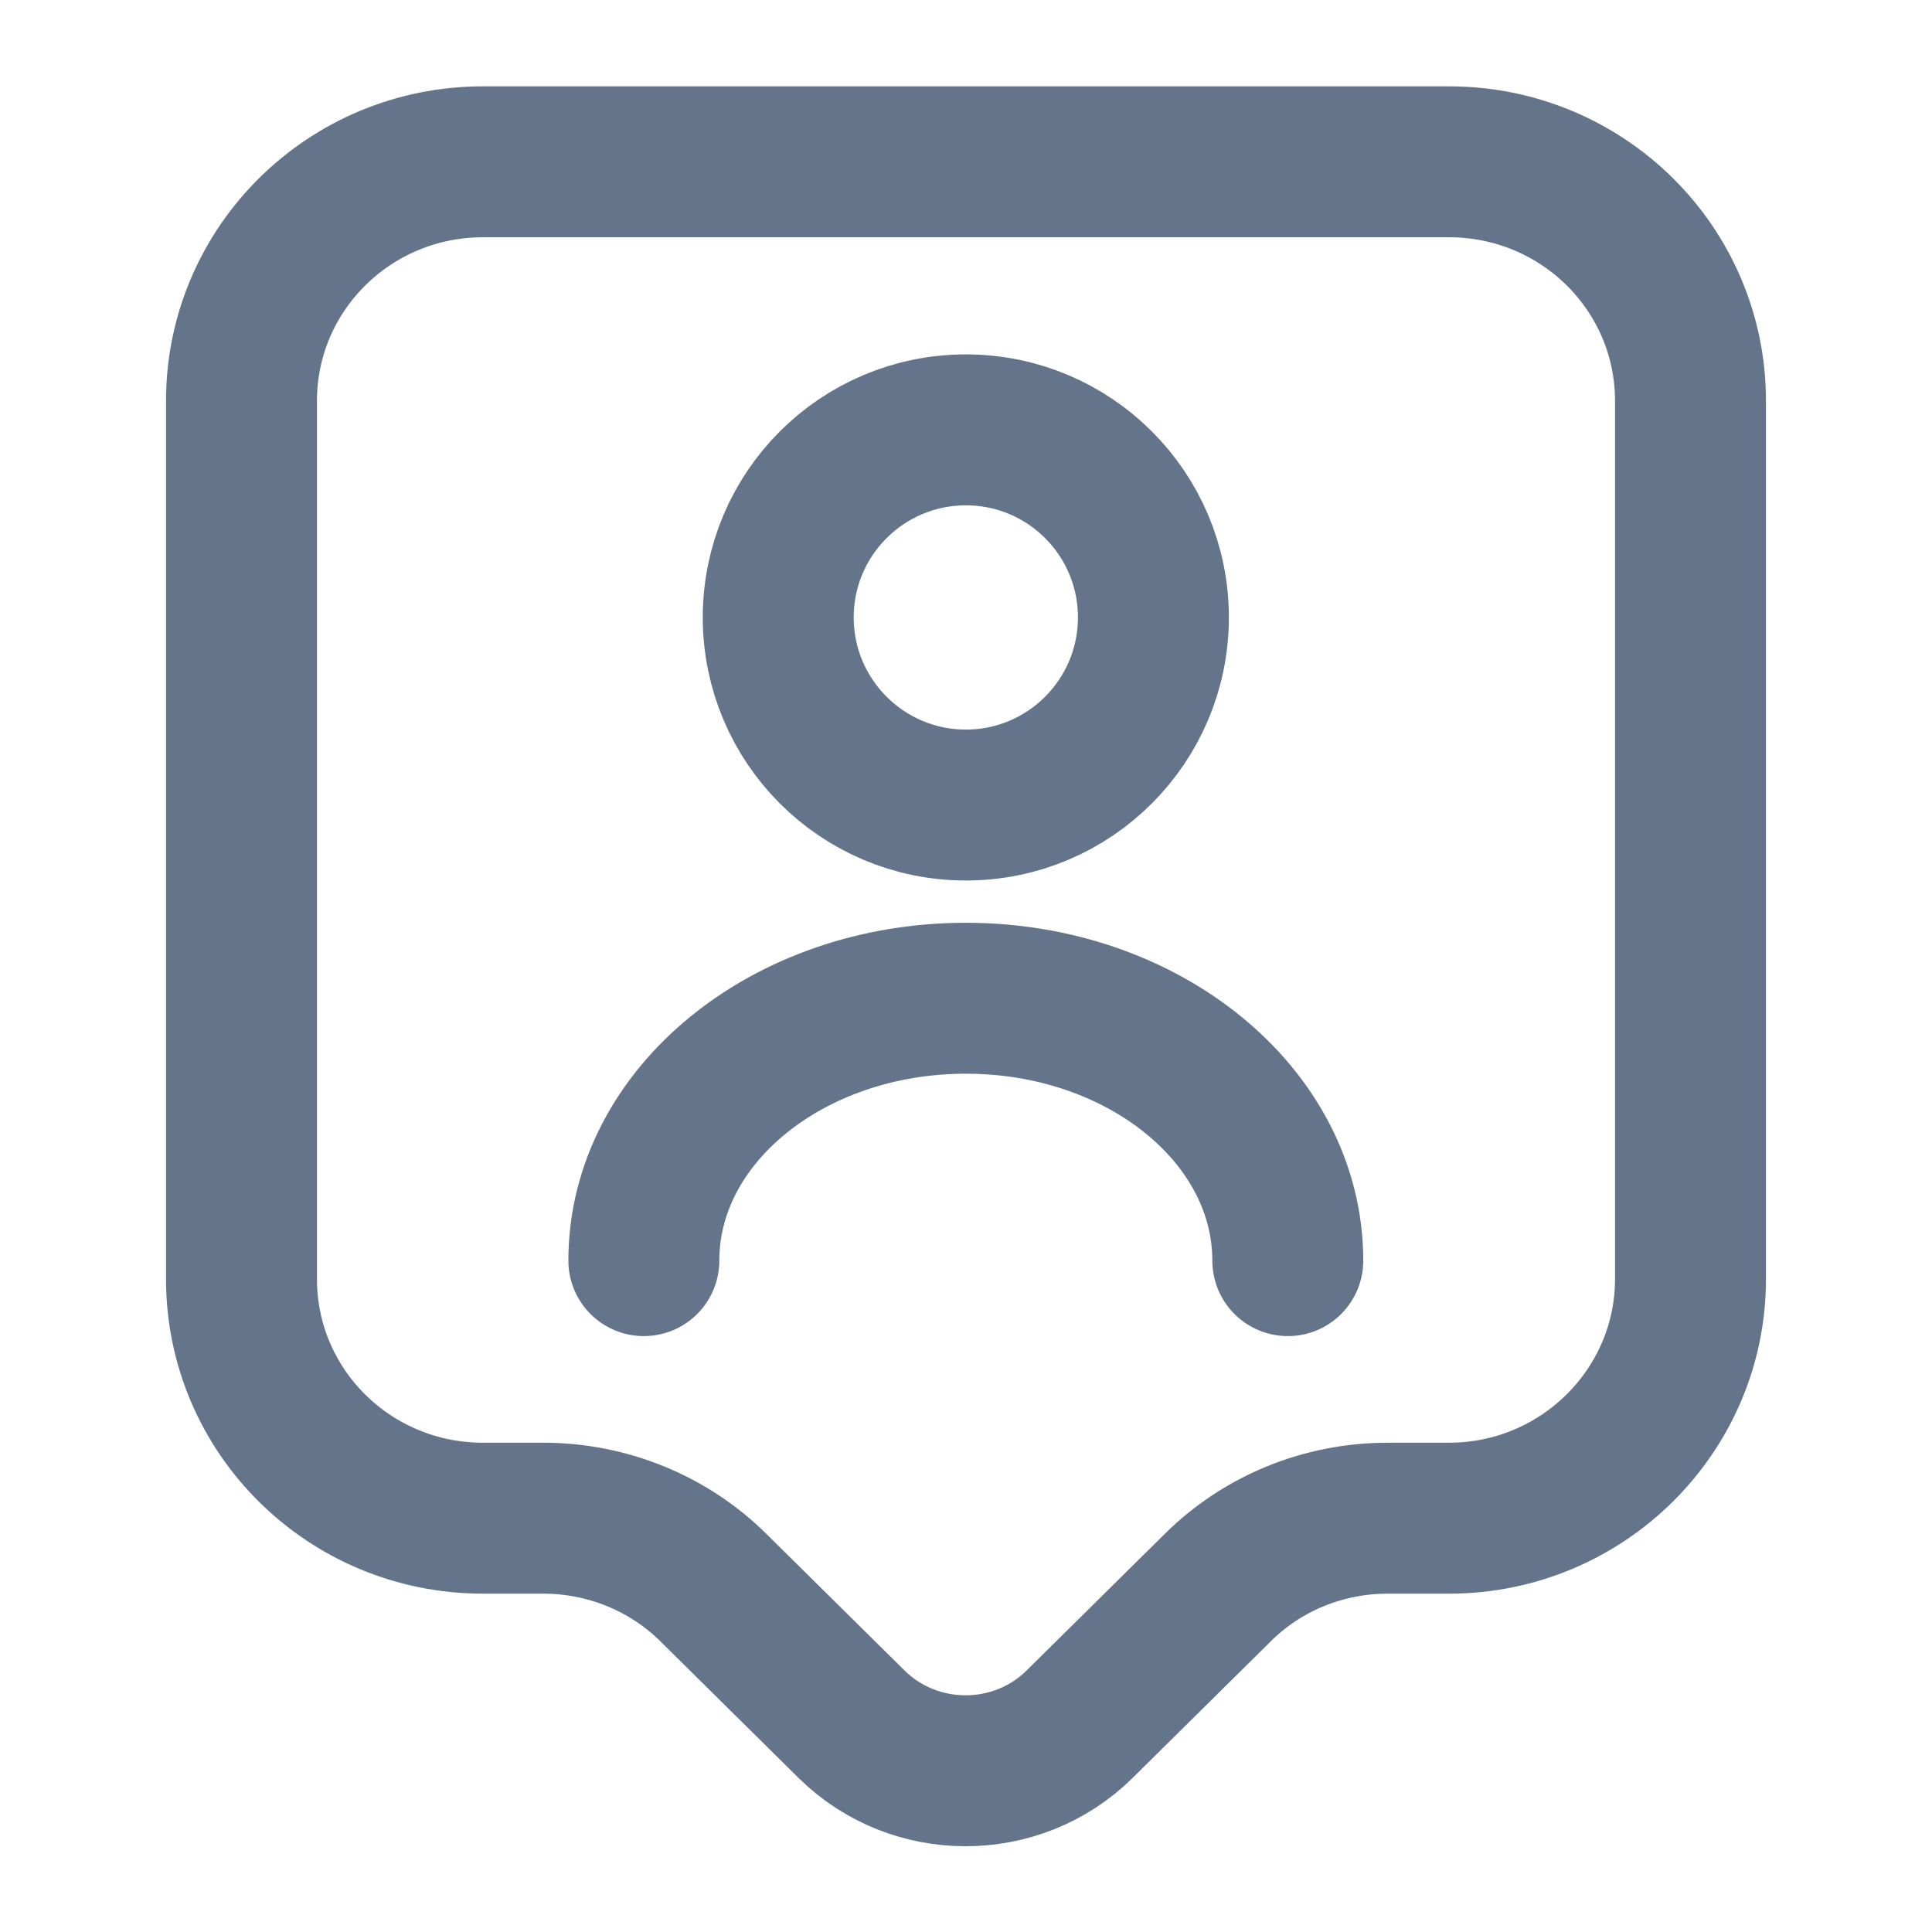
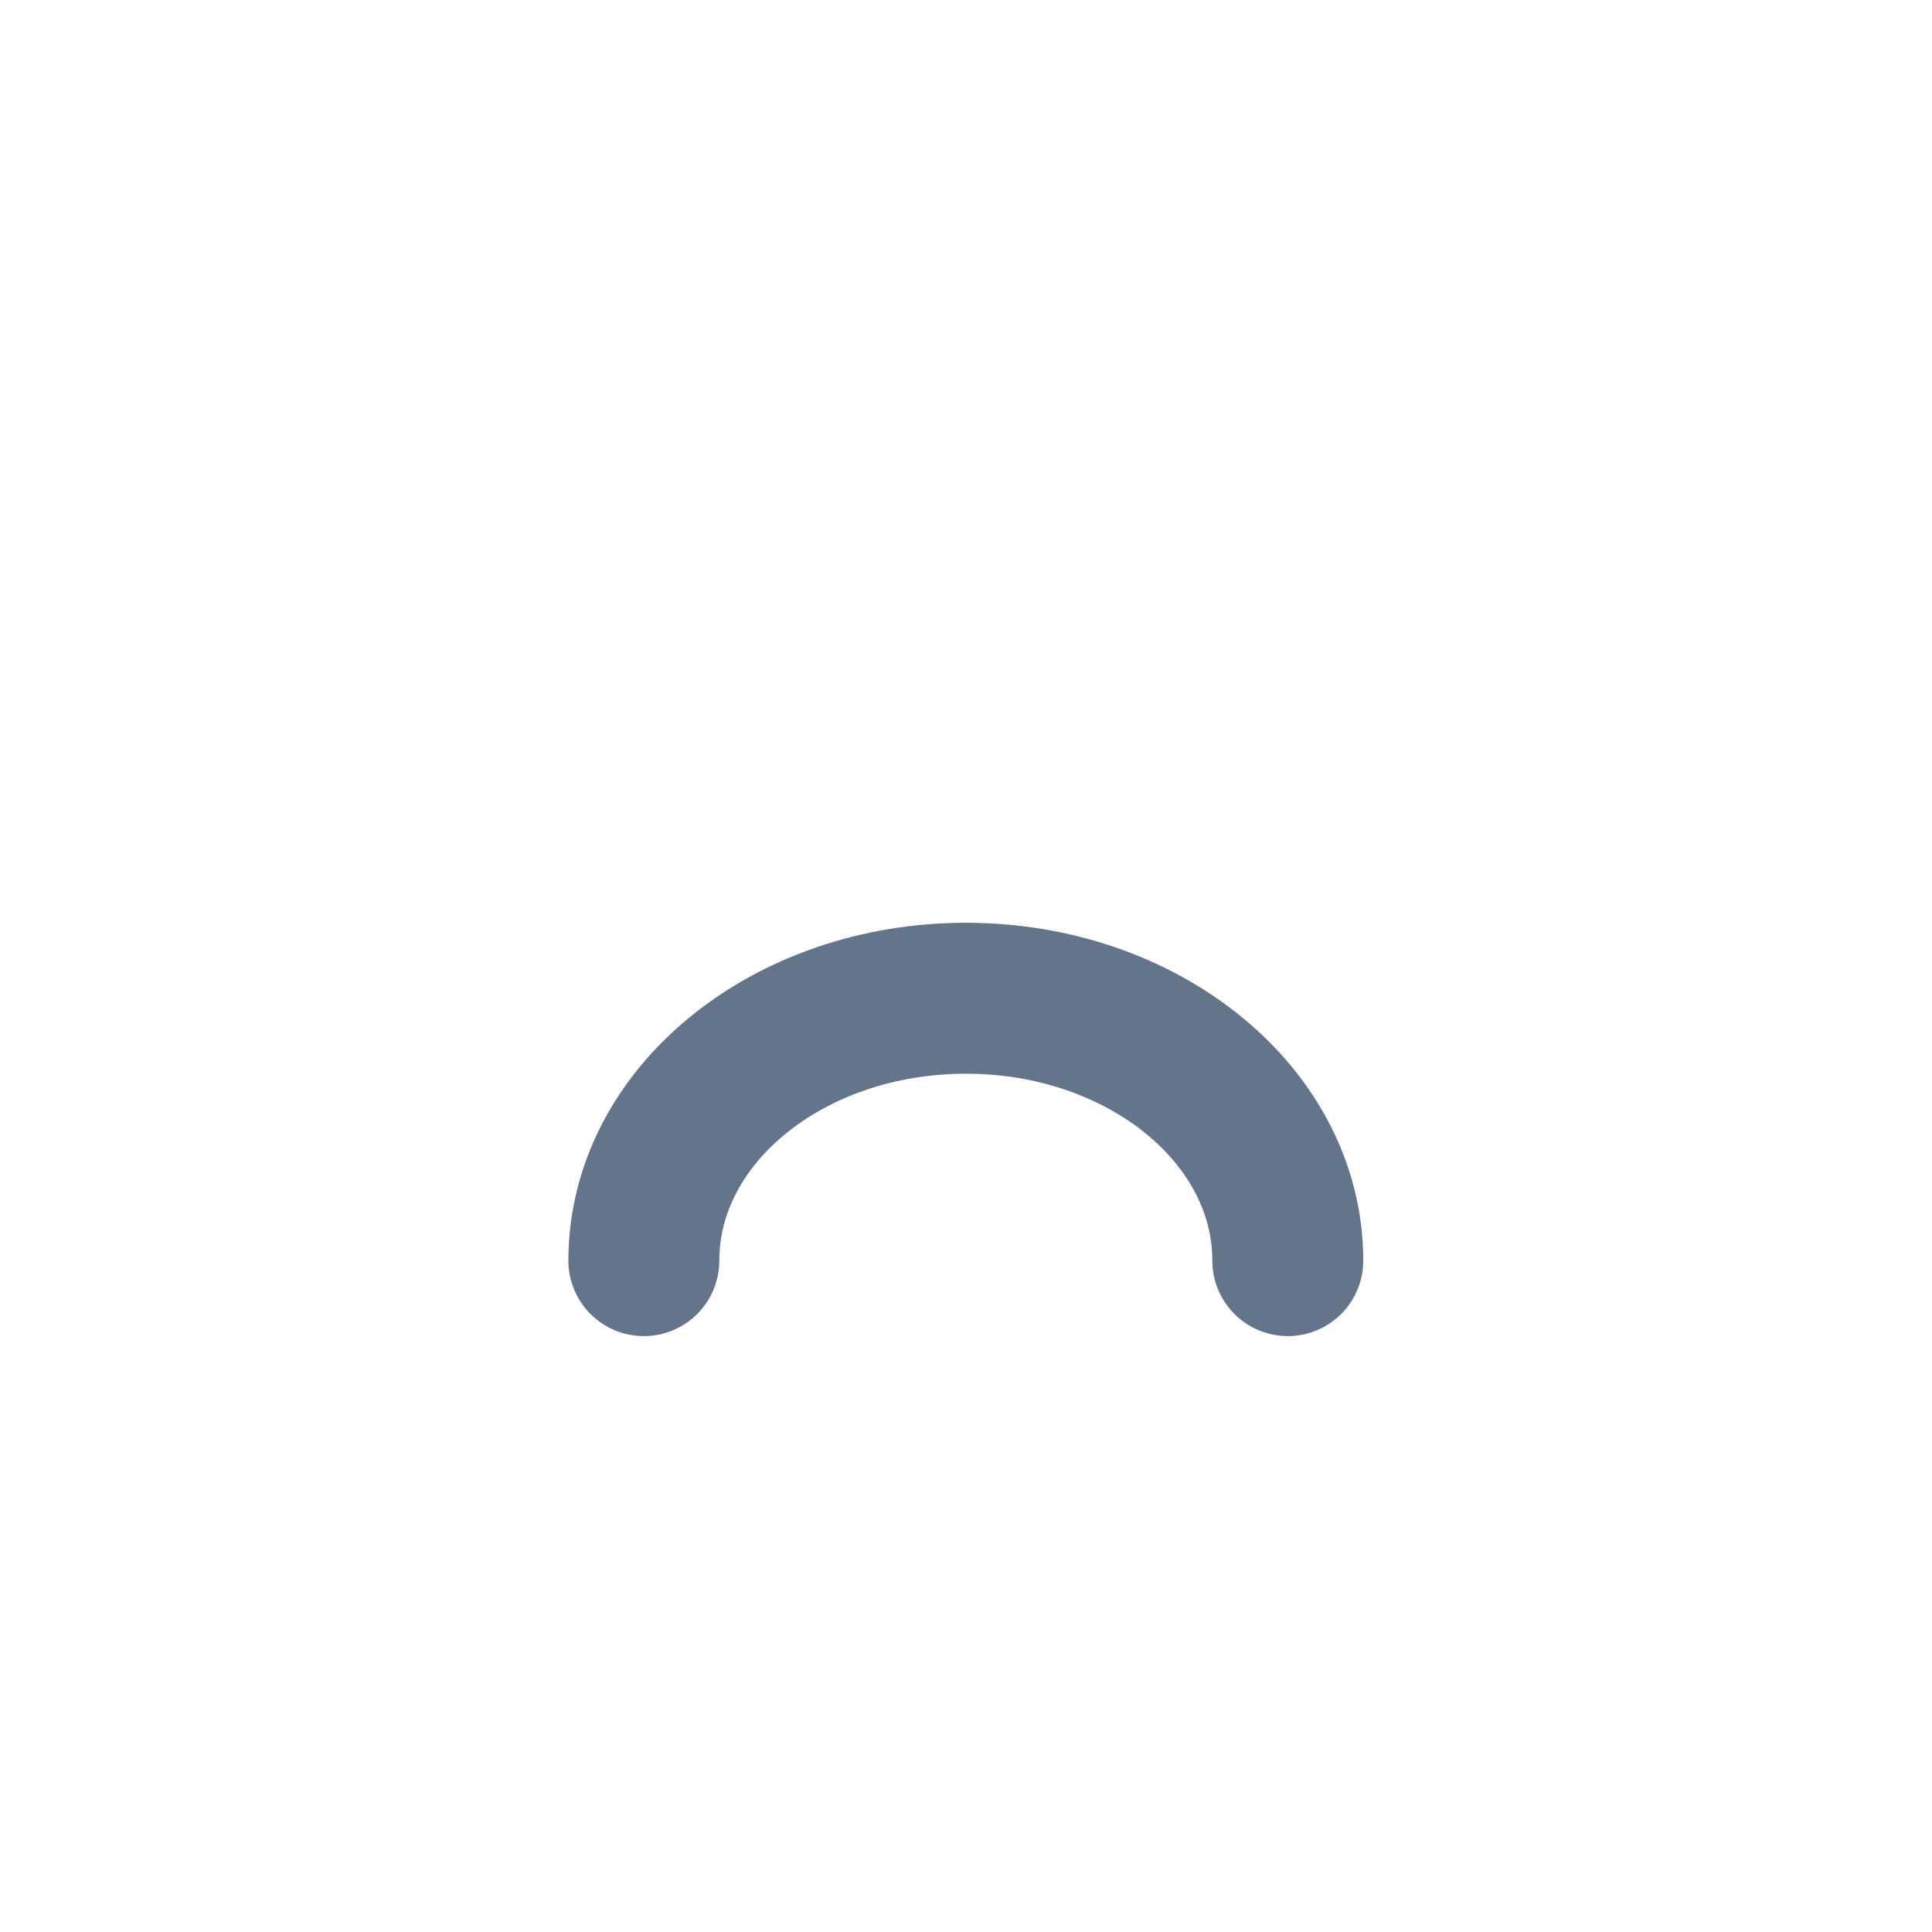
<svg xmlns="http://www.w3.org/2000/svg" width="16" height="16" viewBox="0 0 16 16" fill="none">
-   <path d="M12 12.573H11.493C10.96 12.573 10.453 12.78 10.08 13.153L8.94 14.28C8.42 14.793 7.573 14.793 7.053 14.28L5.913 13.153C5.54 12.78 5.027 12.573 4.5 12.573H4C2.893 12.573 2 11.687 2 10.593V3.32C2 2.227 2.893 1.34 4 1.34H12C13.107 1.34 14 2.227 14 3.32V10.593C14 11.68 13.107 12.573 12 12.573Z" stroke="#64748B" stroke-width="1.25" stroke-miterlimit="10" stroke-linecap="round" stroke-linejoin="round" />
-   <path d="M7.999 6.667C8.857 6.667 9.552 5.971 9.552 5.113C9.552 4.255 8.857 3.56 7.999 3.56C7.141 3.56 6.445 4.255 6.445 5.113C6.445 5.971 7.141 6.667 7.999 6.667Z" stroke="#64748B" stroke-width="1.25" stroke-linecap="round" stroke-linejoin="round" />
  <path d="M10.665 10.44C10.665 9.24 9.472 8.267 7.999 8.267C6.525 8.267 5.332 9.24 5.332 10.44" stroke="#64748B" stroke-width="1.25" stroke-linecap="round" stroke-linejoin="round" />
</svg>